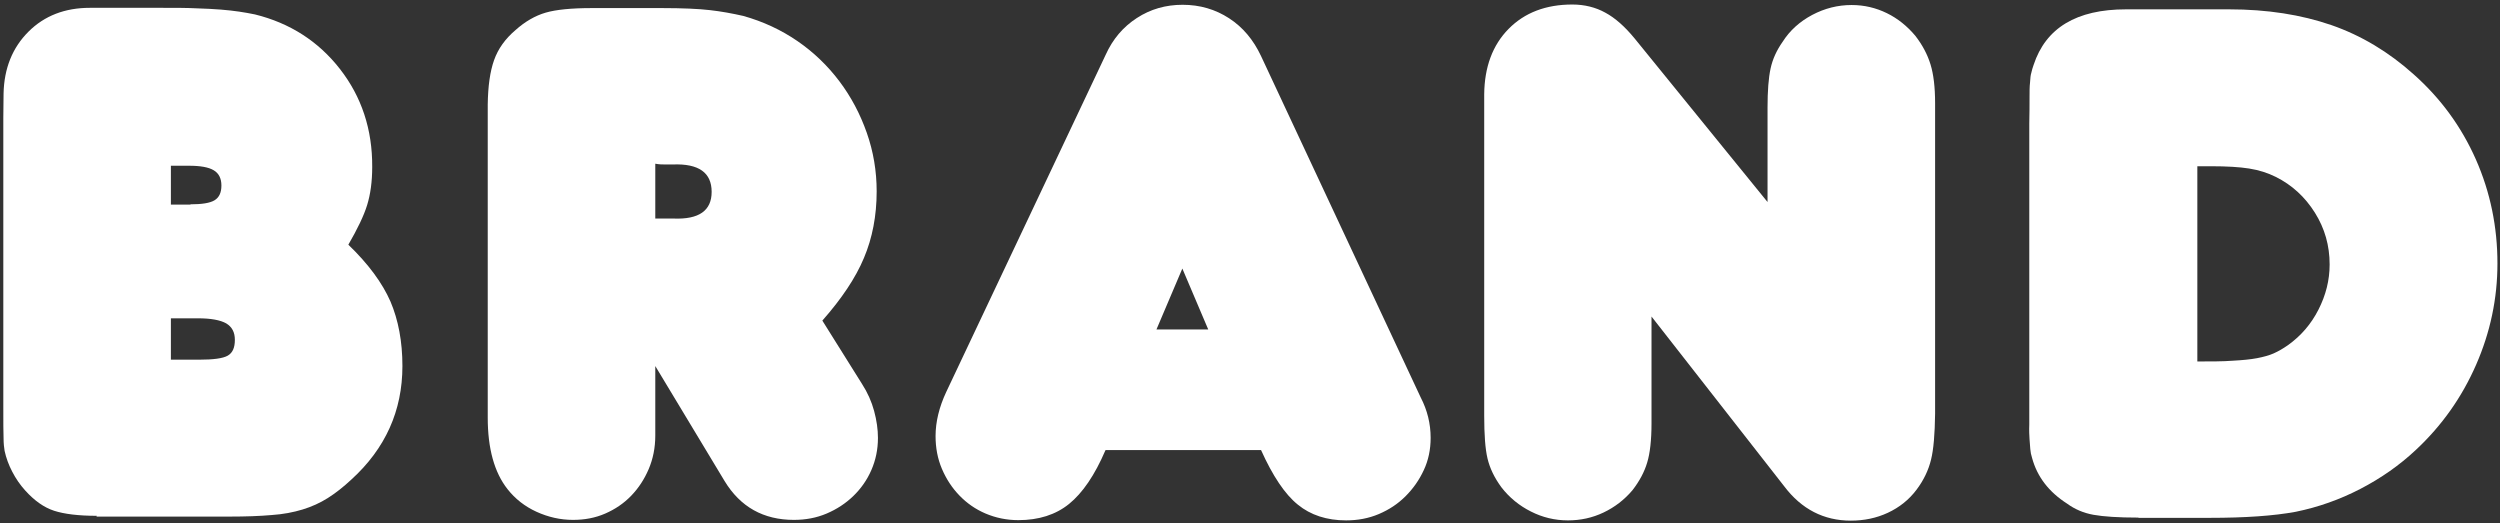
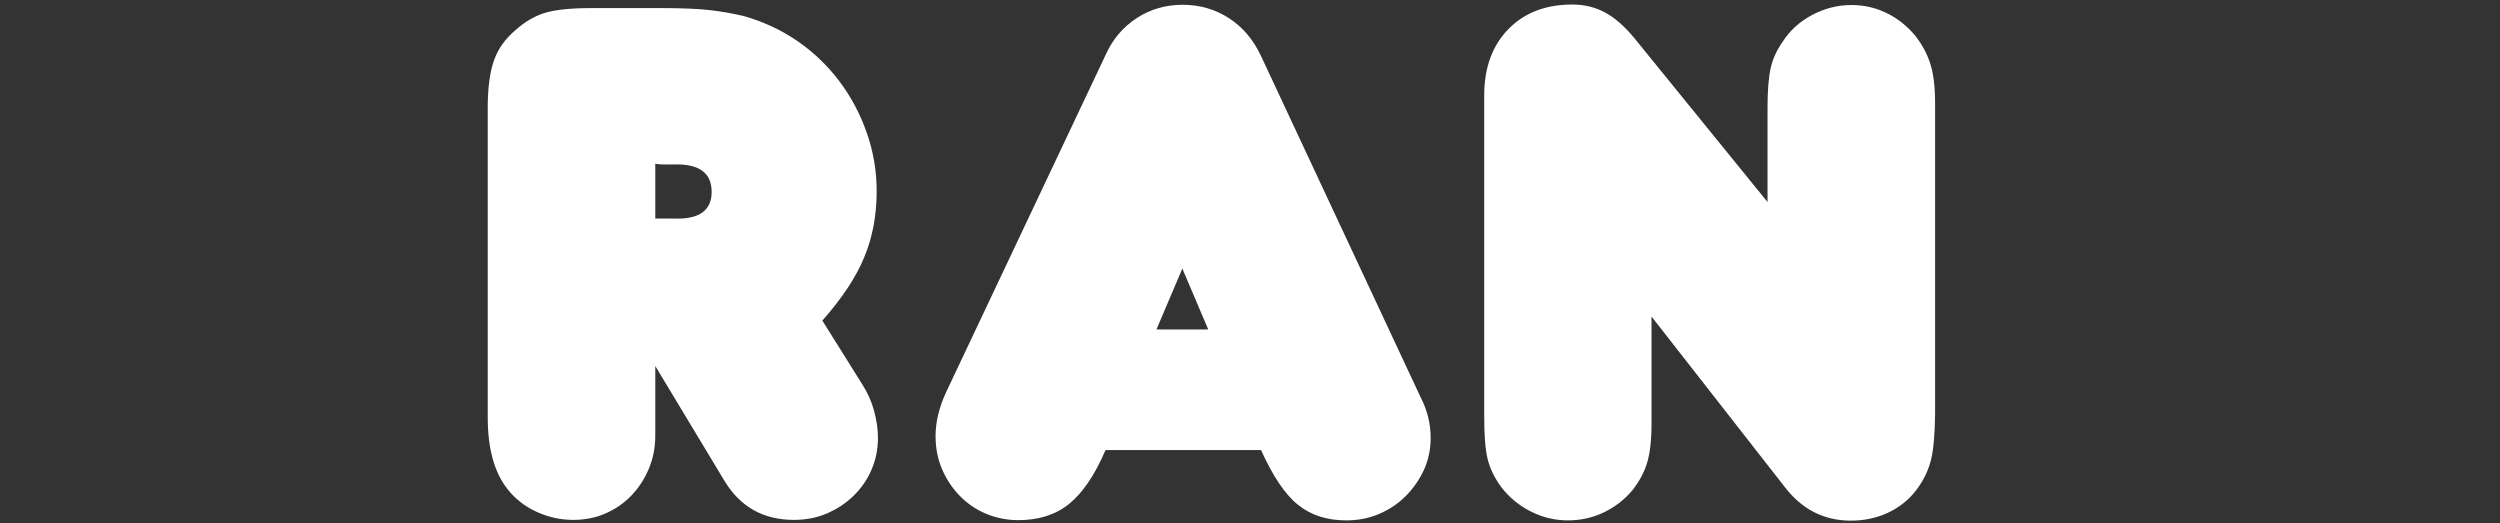
<svg xmlns="http://www.w3.org/2000/svg" width="129" height="27" viewBox="0 0 129 27" fill="none">
  <rect x="0" y="0" width="129" height="27" fill="#333333" stroke="none" />
-   <path d="M4.992 26.616C4.049 26.616 3.315 26.525 2.791 26.355C2.267 26.184 1.77 25.831 1.298 25.306C1.036 25.018 0.813 24.691 0.63 24.337C0.446 23.983 0.316 23.63 0.237 23.263C0.211 23.106 0.184 22.883 0.184 22.608C0.171 22.333 0.171 21.783 0.171 20.944V6.089L0.184 4.832C0.211 3.522 0.643 2.46 1.468 1.635C2.294 0.81 3.355 0.404 4.639 0.404H8.346C9.053 0.404 9.656 0.404 10.141 0.43C10.625 0.443 11.045 0.469 11.398 0.495C11.752 0.522 12.066 0.561 12.341 0.6C12.617 0.639 12.892 0.692 13.154 0.744C14.961 1.19 16.429 2.133 17.542 3.561C18.656 4.989 19.219 6.679 19.206 8.617C19.206 9.377 19.114 10.032 18.944 10.582C18.774 11.133 18.446 11.814 17.975 12.626C19.009 13.621 19.73 14.604 20.149 15.56C20.555 16.517 20.765 17.63 20.765 18.888C20.765 21.193 19.887 23.145 18.132 24.743C17.712 25.136 17.306 25.451 16.913 25.7C16.52 25.948 16.088 26.145 15.617 26.289C15.145 26.433 14.608 26.538 14.005 26.577C13.403 26.63 12.682 26.656 11.844 26.656H4.979L4.992 26.616ZM8.818 18.56H10.259C11.005 18.56 11.503 18.495 11.752 18.351C12.001 18.206 12.119 17.945 12.119 17.538C12.119 17.145 11.975 16.87 11.673 16.687C11.372 16.517 10.887 16.425 10.219 16.425H8.818V18.547V18.56ZM9.826 10.543C10.416 10.543 10.835 10.478 11.071 10.334C11.307 10.189 11.425 9.941 11.425 9.574C11.425 9.207 11.293 8.945 11.031 8.788C10.77 8.63 10.35 8.552 9.748 8.552H8.818V10.556H9.826V10.543Z" fill="white" />
  <path d="M33.813 18.901V22.477C33.813 23.106 33.695 23.682 33.472 24.206C33.249 24.73 32.948 25.189 32.568 25.582C32.188 25.975 31.743 26.276 31.232 26.499C30.721 26.722 30.171 26.826 29.568 26.826C28.913 26.826 28.285 26.682 27.682 26.407C27.079 26.132 26.581 25.739 26.189 25.241C25.507 24.377 25.167 23.145 25.167 21.547V5.395C25.18 4.452 25.285 3.692 25.494 3.103C25.704 2.513 26.071 2.002 26.595 1.557C27.092 1.111 27.616 0.81 28.154 0.653C28.691 0.496 29.49 0.417 30.538 0.417H34.153C35.228 0.417 36.053 0.456 36.629 0.522C37.206 0.587 37.782 0.692 38.358 0.823C39.38 1.111 40.31 1.544 41.149 2.12C41.987 2.696 42.708 3.391 43.31 4.19C43.913 4.989 44.385 5.88 44.725 6.849C45.066 7.818 45.236 8.827 45.236 9.875C45.236 11.133 45.013 12.286 44.581 13.307C44.149 14.342 43.428 15.416 42.433 16.543L44.476 19.805C44.764 20.25 44.974 20.722 45.105 21.207C45.236 21.691 45.302 22.163 45.302 22.595C45.302 23.198 45.184 23.748 44.961 24.259C44.738 24.77 44.424 25.215 44.031 25.595C43.638 25.975 43.179 26.276 42.655 26.499C42.131 26.722 41.568 26.826 40.965 26.826C39.393 26.826 38.201 26.158 37.389 24.822L33.813 18.888V18.901ZM34.166 11.277H34.756C36.066 11.329 36.721 10.871 36.721 9.901C36.721 8.906 36.053 8.434 34.717 8.487C34.612 8.487 34.481 8.487 34.337 8.487C34.193 8.487 34.009 8.487 33.813 8.447V11.277H34.166Z" fill="white" />
  <path d="M57.039 23.237C56.489 24.52 55.86 25.438 55.166 26.001C54.472 26.564 53.594 26.839 52.546 26.839C51.944 26.839 51.38 26.721 50.856 26.499C50.332 26.276 49.887 25.962 49.507 25.569C49.127 25.176 48.826 24.717 48.603 24.193C48.38 23.669 48.275 23.106 48.275 22.503C48.275 21.77 48.459 21.01 48.826 20.224L57.053 2.827C57.419 2.015 57.956 1.386 58.664 0.928C59.371 0.469 60.157 0.247 61.022 0.247C61.913 0.247 62.712 0.482 63.419 0.941C64.127 1.399 64.677 2.054 65.07 2.893L73.31 20.512C73.65 21.167 73.821 21.861 73.821 22.595C73.821 23.198 73.703 23.761 73.467 24.259C73.231 24.77 72.917 25.215 72.524 25.608C72.131 26.001 71.672 26.302 71.148 26.525C70.624 26.747 70.061 26.852 69.458 26.852C68.463 26.852 67.624 26.577 66.969 26.04C66.301 25.503 65.672 24.56 65.07 23.224H57.053L57.039 23.237ZM62.345 17.001L61.009 13.857L59.673 17.001H62.345Z" fill="white" />
  <path d="M85.218 16.346V21.848C85.218 22.713 85.139 23.394 84.995 23.866C84.851 24.35 84.602 24.822 84.236 25.294C83.816 25.791 83.319 26.171 82.742 26.446C82.166 26.721 81.55 26.852 80.908 26.852C80.227 26.852 79.585 26.695 78.995 26.394C78.393 26.093 77.882 25.673 77.476 25.149C77.109 24.651 76.873 24.154 76.755 23.656C76.637 23.158 76.585 22.424 76.585 21.455V4.871C76.598 3.456 77.017 2.329 77.843 1.491C78.668 0.653 79.768 0.233 81.131 0.233C81.76 0.233 82.336 0.377 82.834 0.653C83.345 0.928 83.843 1.373 84.34 1.976L91.205 10.425V5.552C91.205 4.687 91.257 4.019 91.362 3.534C91.467 3.05 91.676 2.591 91.991 2.146C92.358 1.57 92.869 1.111 93.51 0.77C94.152 0.43 94.834 0.259 95.541 0.259C96.196 0.259 96.799 0.404 97.362 0.679C97.925 0.954 98.41 1.347 98.829 1.845C99.196 2.316 99.458 2.814 99.615 3.325C99.772 3.836 99.851 4.504 99.851 5.316V21.35C99.838 22.398 99.772 23.197 99.641 23.721C99.51 24.259 99.261 24.782 98.895 25.267C98.502 25.791 98.004 26.184 97.414 26.459C96.825 26.734 96.183 26.865 95.502 26.865C94.113 26.865 92.96 26.276 92.069 25.097L85.218 16.333V16.346Z" fill="white" />
-   <path d="M110.331 26.708C109.309 26.708 108.536 26.656 108.025 26.564C107.514 26.473 107.056 26.276 106.663 25.988C105.72 25.385 105.117 24.599 104.855 23.63C104.803 23.473 104.776 23.329 104.763 23.172C104.75 23.027 104.737 22.857 104.724 22.661C104.711 22.464 104.698 22.215 104.711 21.914C104.711 21.613 104.711 21.246 104.711 20.8V6.377C104.724 5.827 104.724 5.395 104.724 5.054C104.724 4.727 104.724 4.465 104.75 4.255C104.763 4.046 104.777 3.875 104.816 3.757C104.842 3.639 104.881 3.495 104.934 3.351C105.562 1.439 107.148 0.482 109.702 0.482H115.021C116.986 0.482 118.741 0.758 120.3 1.295C121.846 1.832 123.261 2.683 124.545 3.836C125.933 5.067 127.007 6.535 127.754 8.224C128.501 9.914 128.868 11.709 128.868 13.595C128.868 15.403 128.501 17.145 127.767 18.822C127.034 20.499 125.999 21.966 124.649 23.224C123.811 24.01 122.855 24.678 121.794 25.228C120.733 25.778 119.619 26.171 118.466 26.407C117.34 26.617 115.859 26.721 114.012 26.721H110.357L110.331 26.708ZM113.357 18.652C114.091 18.652 114.706 18.652 115.204 18.613C115.702 18.586 116.121 18.547 116.462 18.482C116.802 18.416 117.091 18.338 117.326 18.233C117.562 18.128 117.811 17.984 118.073 17.8C118.728 17.329 119.252 16.726 119.632 15.979C120.012 15.233 120.209 14.46 120.209 13.648C120.209 12.678 119.96 11.788 119.449 10.975C118.938 10.163 118.27 9.547 117.431 9.128C117.012 8.919 116.554 8.775 116.056 8.696C115.558 8.617 114.903 8.578 114.091 8.578H113.383V18.678L113.357 18.652Z" fill="white" />
</svg>